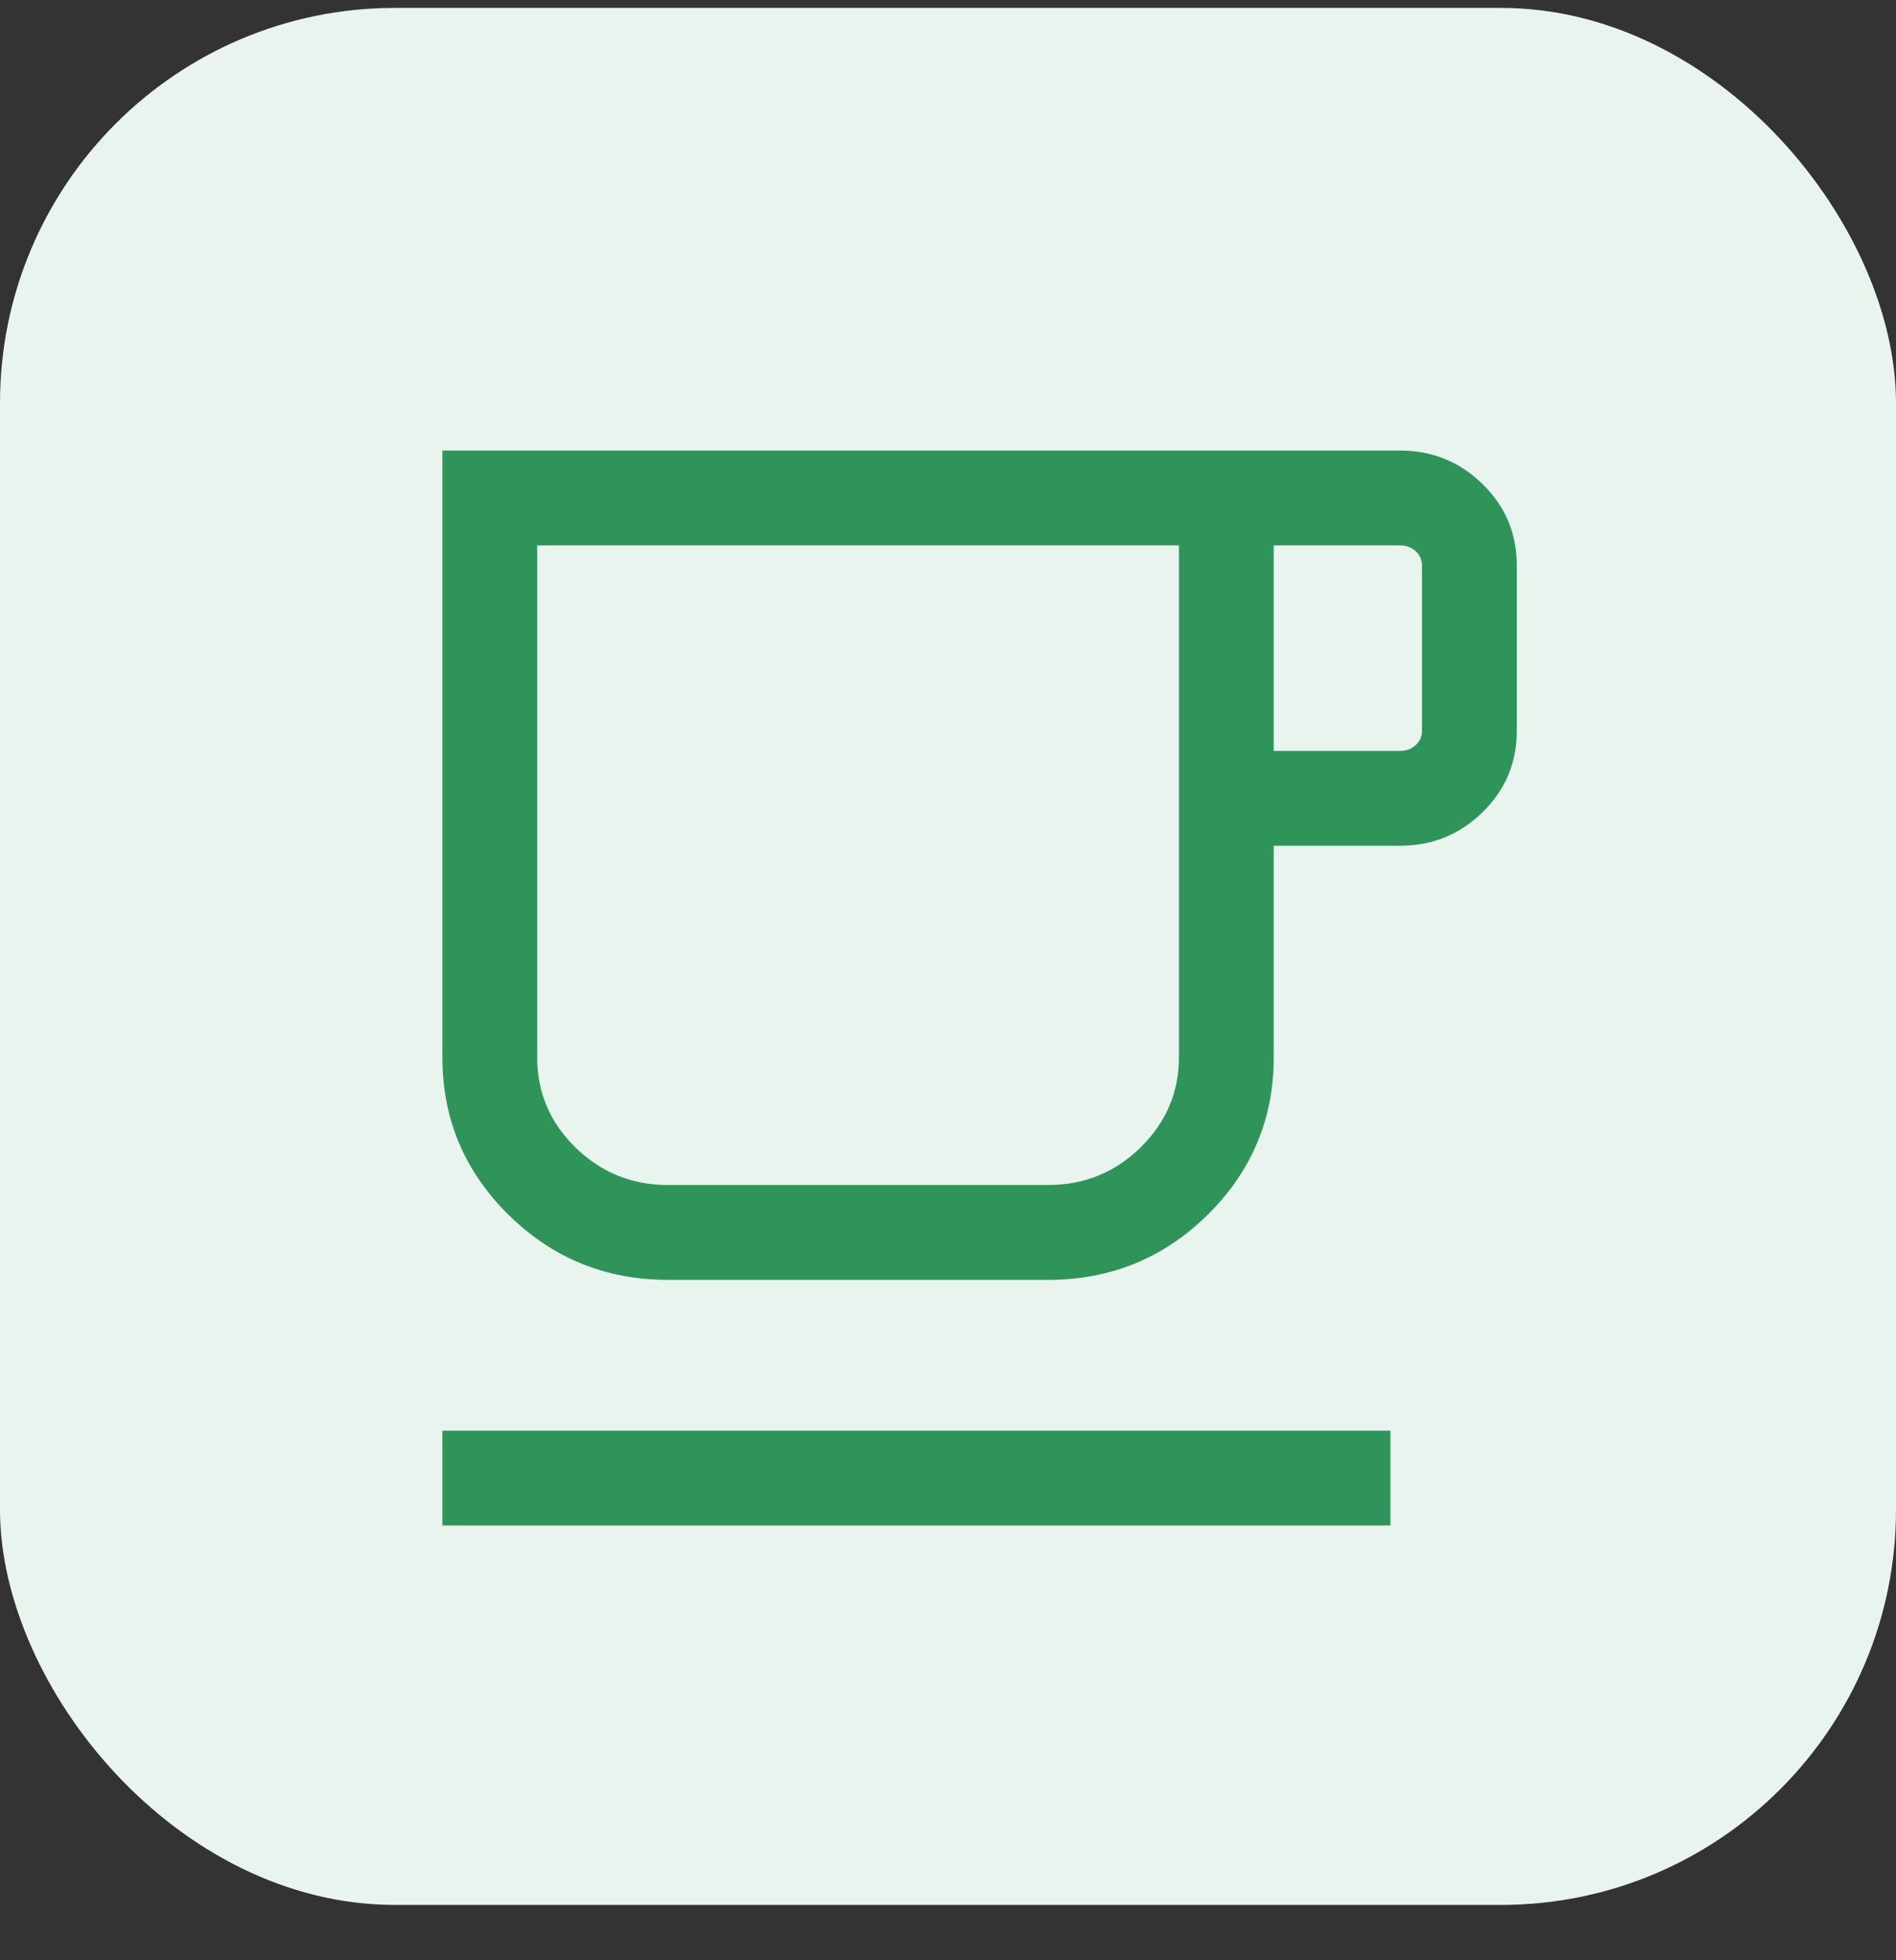
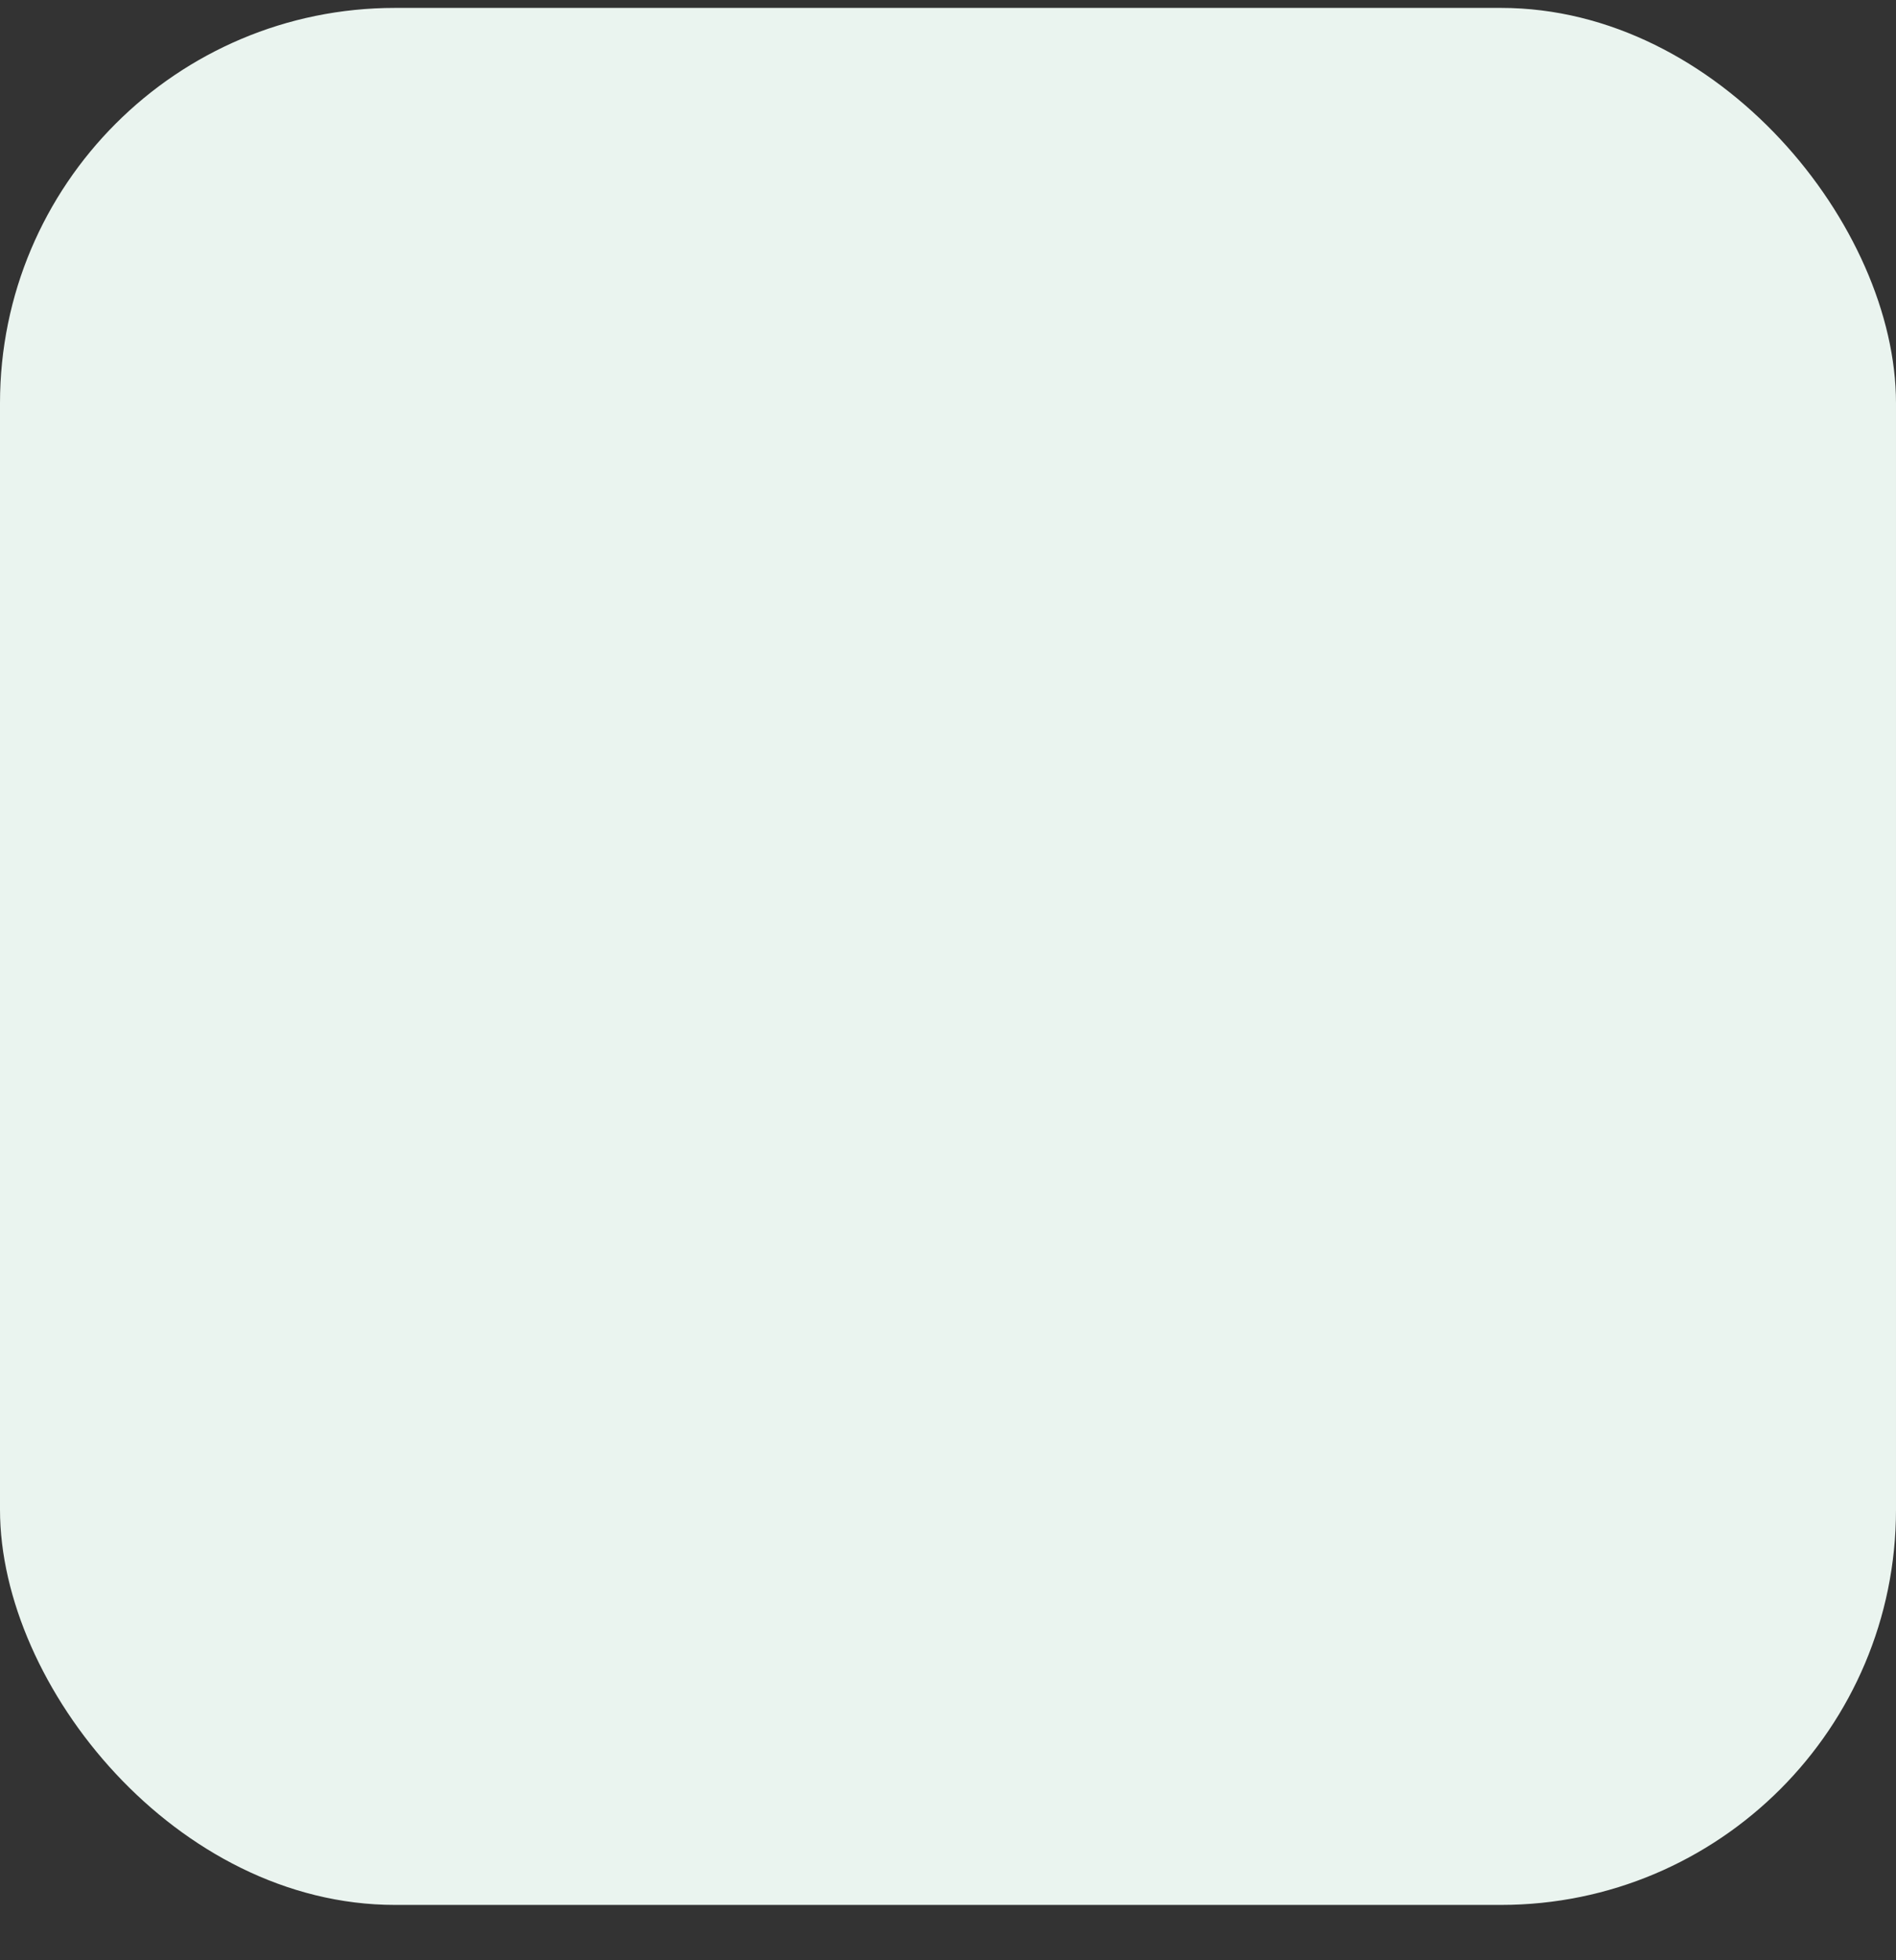
<svg xmlns="http://www.w3.org/2000/svg" width="30" height="31" viewBox="0 0 30 31" fill="none">
  <rect x="0" y="0" width="30" height="31" fill="#333333" stroke="none" />
  <rect y="0.125" width="30" height="30" rx="6.25" fill="#EAF4EF" />
-   <path d="M7 24.125V22.625H22V24.125H7ZM10.567 20.24C9.583 20.24 8.742 19.897 8.045 19.21C7.348 18.522 7 17.693 7 16.721V7.125H22.154C22.662 7.125 23.096 7.302 23.458 7.655C23.819 8.008 24 8.437 24 8.942V11.558C24 12.063 23.819 12.492 23.458 12.845C23.096 13.198 22.662 13.375 22.154 13.375H20.154V16.721C20.154 17.693 19.805 18.522 19.109 19.21C18.412 19.897 17.571 20.24 16.587 20.24H10.567ZM10.567 18.74H16.587C17.155 18.74 17.642 18.542 18.047 18.146C18.451 17.75 18.654 17.274 18.654 16.717V8.625H8.5V16.721C8.5 17.277 8.702 17.753 9.107 18.148C9.512 18.543 9.999 18.74 10.567 18.74ZM20.154 11.875H22.154C22.25 11.875 22.332 11.845 22.399 11.784C22.466 11.723 22.5 11.647 22.5 11.558V8.942C22.5 8.853 22.466 8.777 22.399 8.716C22.332 8.655 22.25 8.625 22.154 8.625H20.154V11.875ZM10.567 18.74H8.5H18.654H10.567Z" fill="#2F945A" />
</svg>